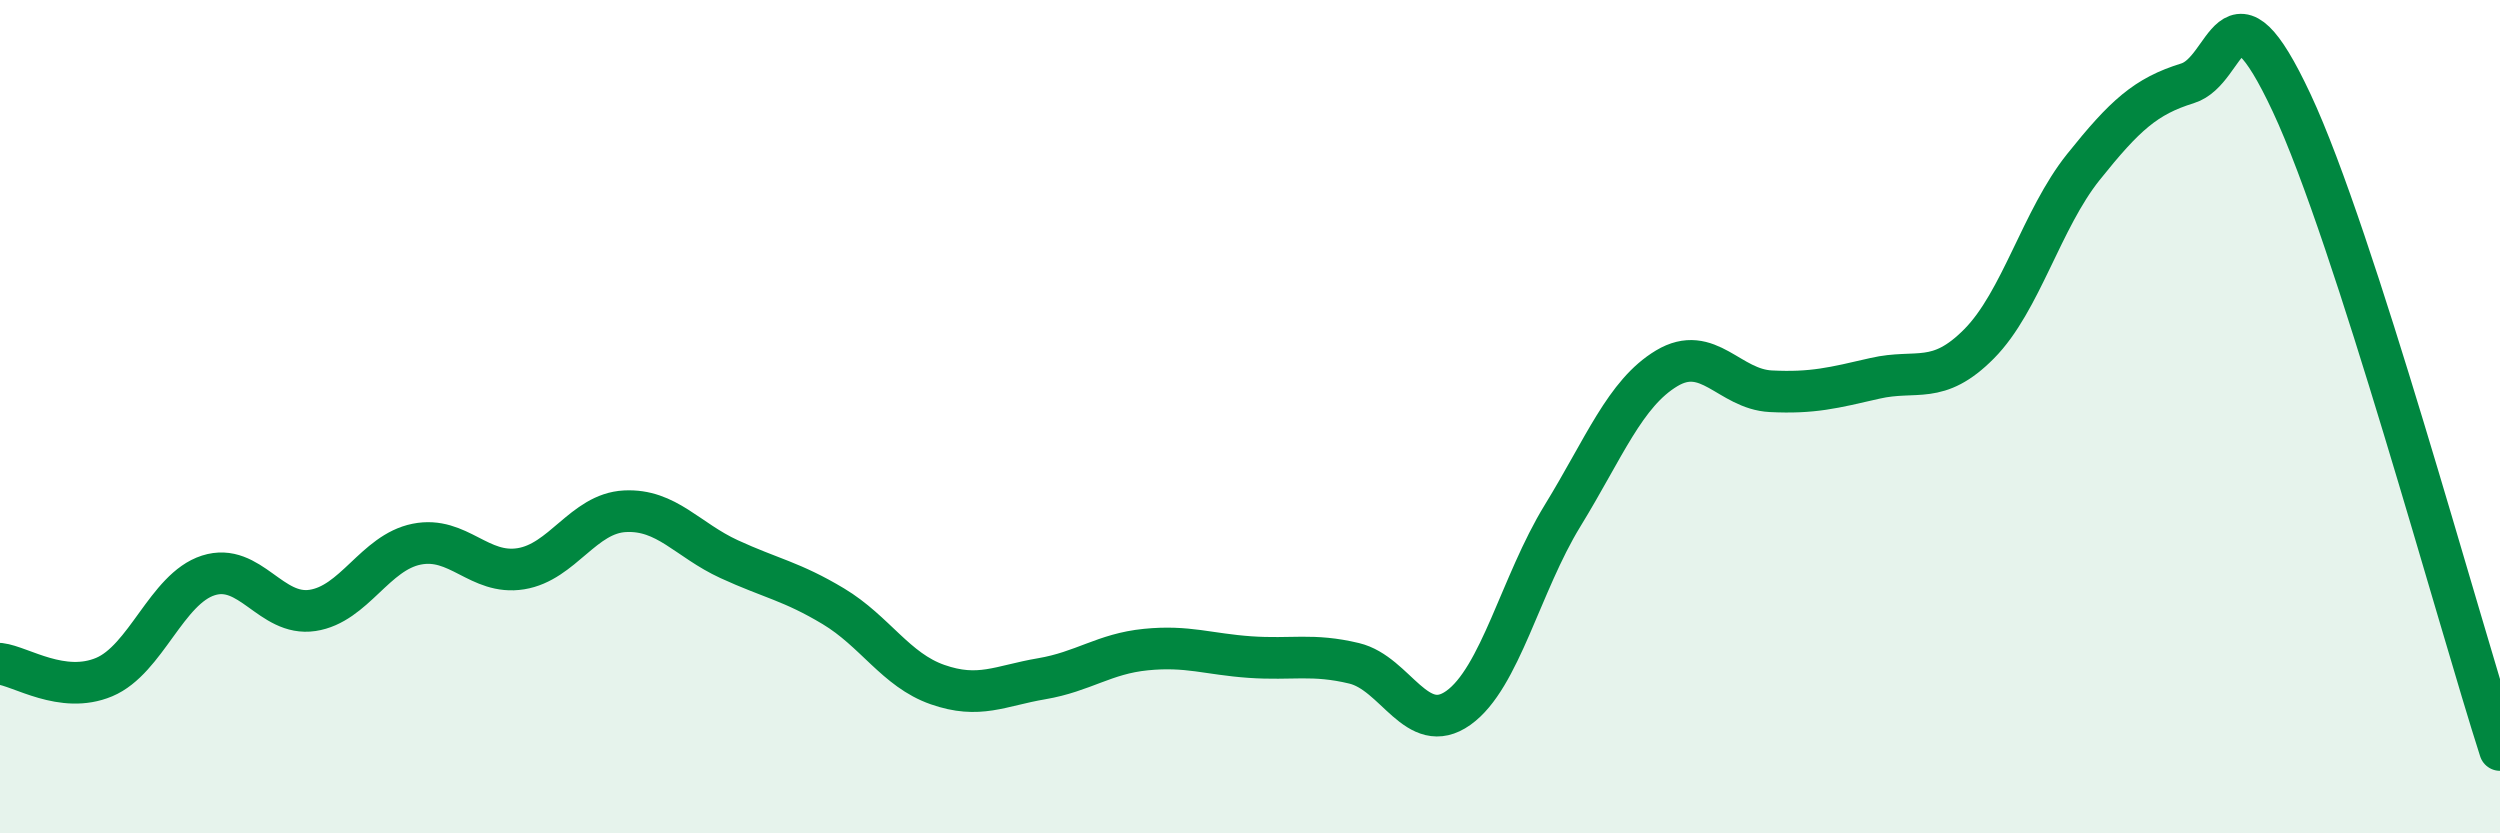
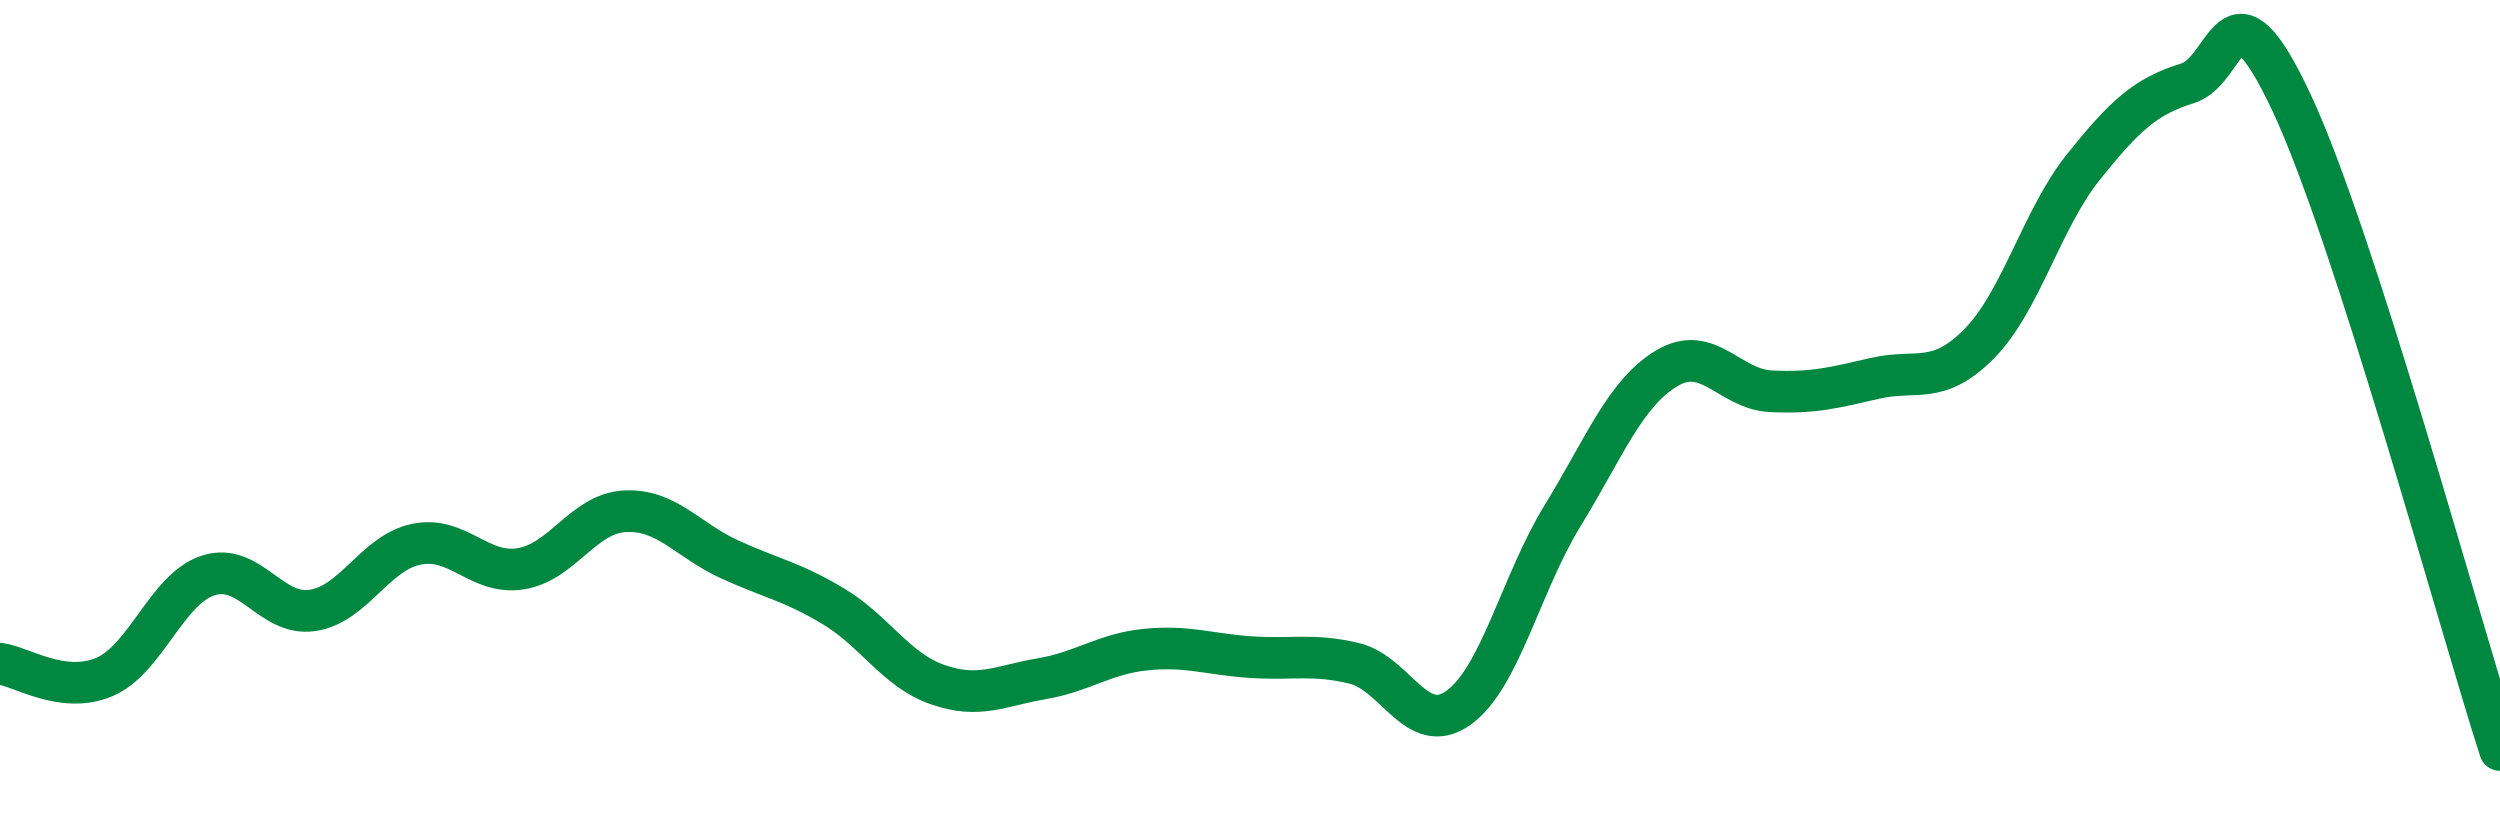
<svg xmlns="http://www.w3.org/2000/svg" width="60" height="20" viewBox="0 0 60 20">
-   <path d="M 0,15.93 C 0.5,15.99 1.5,16.67 2.5,16.25 C 3.5,15.83 4,14.13 5,13.81 C 6,13.49 6.5,14.8 7.5,14.65 C 8.5,14.5 9,13.26 10,13.06 C 11,12.86 11.5,13.81 12.5,13.65 C 13.5,13.49 14,12.32 15,12.27 C 16,12.22 16.5,12.96 17.5,13.42 C 18.5,13.88 19,13.95 20,14.55 C 21,15.15 21.5,16.08 22.5,16.43 C 23.5,16.78 24,16.46 25,16.29 C 26,16.12 26.5,15.69 27.5,15.59 C 28.5,15.49 29,15.7 30,15.77 C 31,15.84 31.5,15.68 32.5,15.92 C 33.5,16.16 34,17.7 35,16.99 C 36,16.28 36.5,14.01 37.5,12.38 C 38.5,10.75 39,9.44 40,8.84 C 41,8.24 41.5,9.34 42.5,9.39 C 43.5,9.44 44,9.31 45,9.08 C 46,8.85 46.5,9.26 47.5,8.25 C 48.5,7.24 49,5.26 50,4.01 C 51,2.76 51.5,2.31 52.5,2 C 53.5,1.69 53.5,-0.73 55,2.47 C 56.5,5.67 59,14.89 60,18L60 20L0 20Z" fill="#008740" opacity="0.1" stroke-linecap="round" stroke-linejoin="round" />
  <path d="M 0,15.93 C 0.5,15.99 1.5,16.67 2.5,16.25 C 3.5,15.83 4,14.13 5,13.81 C 6,13.49 6.5,14.8 7.5,14.65 C 8.5,14.5 9,13.26 10,13.06 C 11,12.86 11.5,13.81 12.5,13.65 C 13.5,13.49 14,12.32 15,12.27 C 16,12.22 16.5,12.96 17.5,13.42 C 18.5,13.88 19,13.95 20,14.55 C 21,15.15 21.5,16.08 22.5,16.43 C 23.5,16.78 24,16.46 25,16.29 C 26,16.12 26.5,15.69 27.5,15.59 C 28.5,15.49 29,15.7 30,15.77 C 31,15.84 31.5,15.68 32.5,15.92 C 33.5,16.16 34,17.7 35,16.99 C 36,16.28 36.5,14.01 37.5,12.38 C 38.5,10.75 39,9.44 40,8.84 C 41,8.24 41.5,9.34 42.5,9.39 C 43.5,9.44 44,9.31 45,9.08 C 46,8.85 46.5,9.26 47.5,8.25 C 48.5,7.24 49,5.26 50,4.01 C 51,2.76 51.5,2.31 52.5,2 C 53.5,1.69 53.5,-0.73 55,2.47 C 56.5,5.67 59,14.89 60,18" stroke="#008740" stroke-width="1" fill="none" stroke-linecap="round" stroke-linejoin="round" />
</svg>